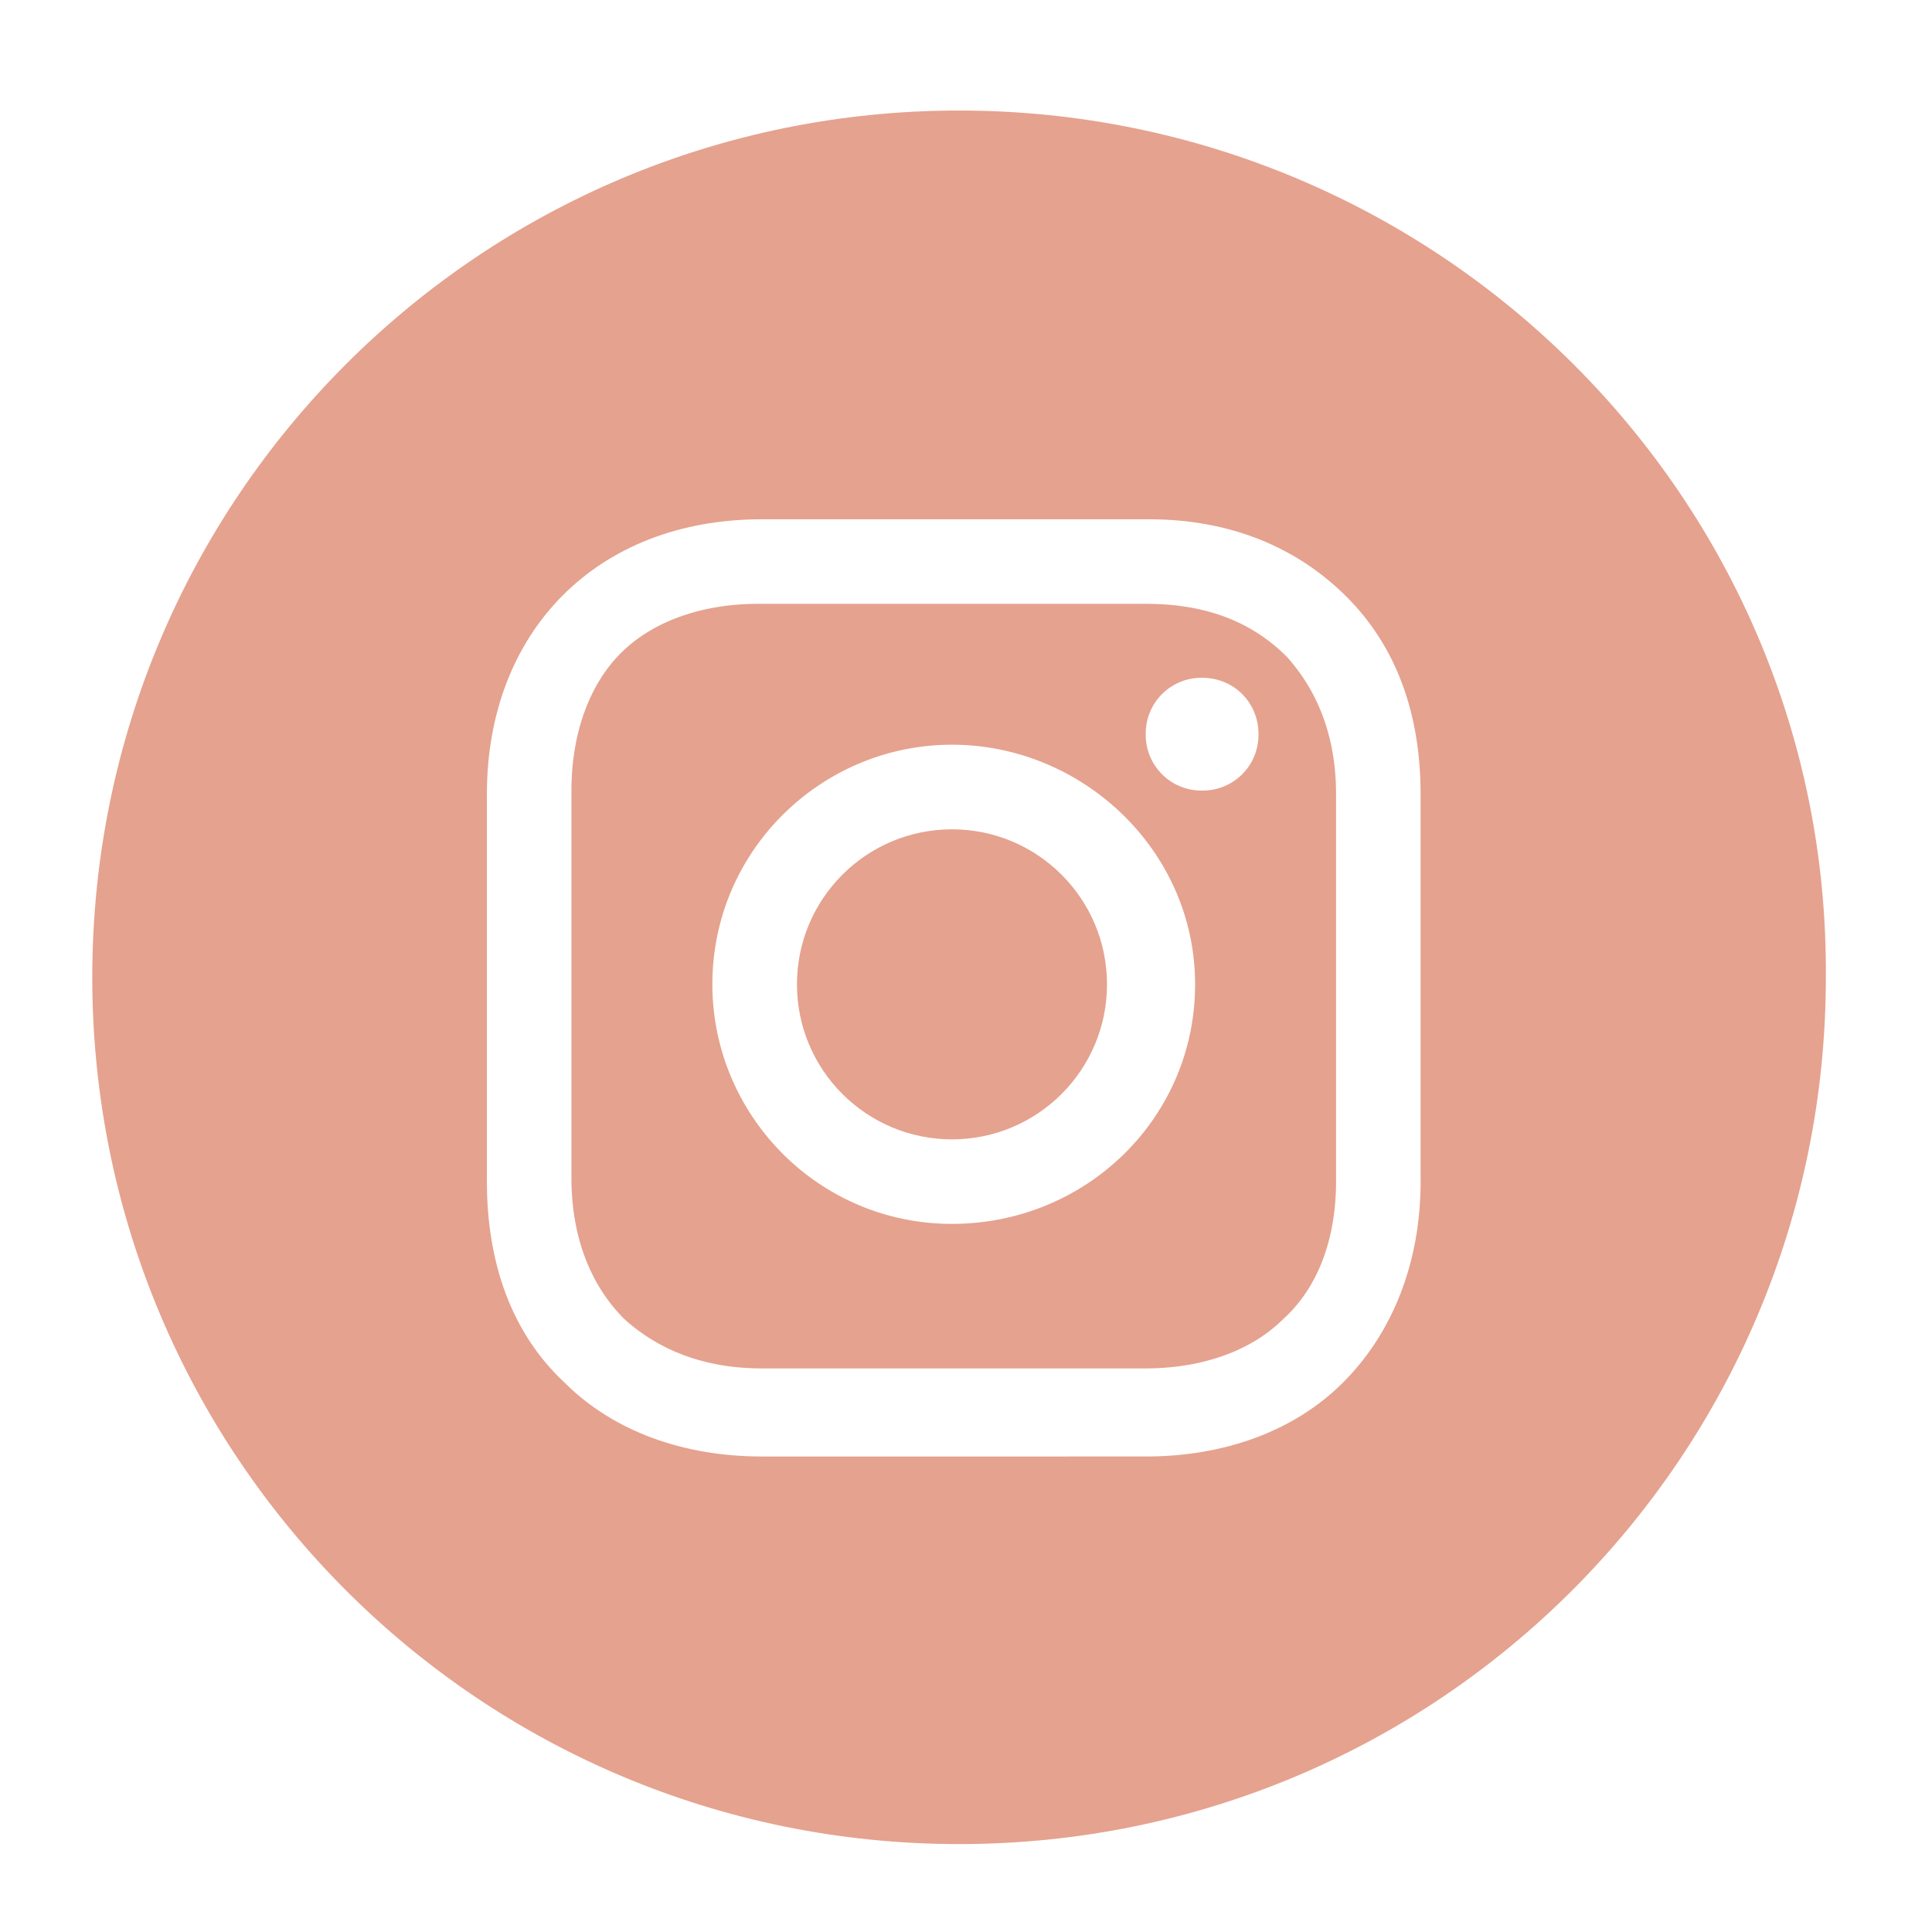
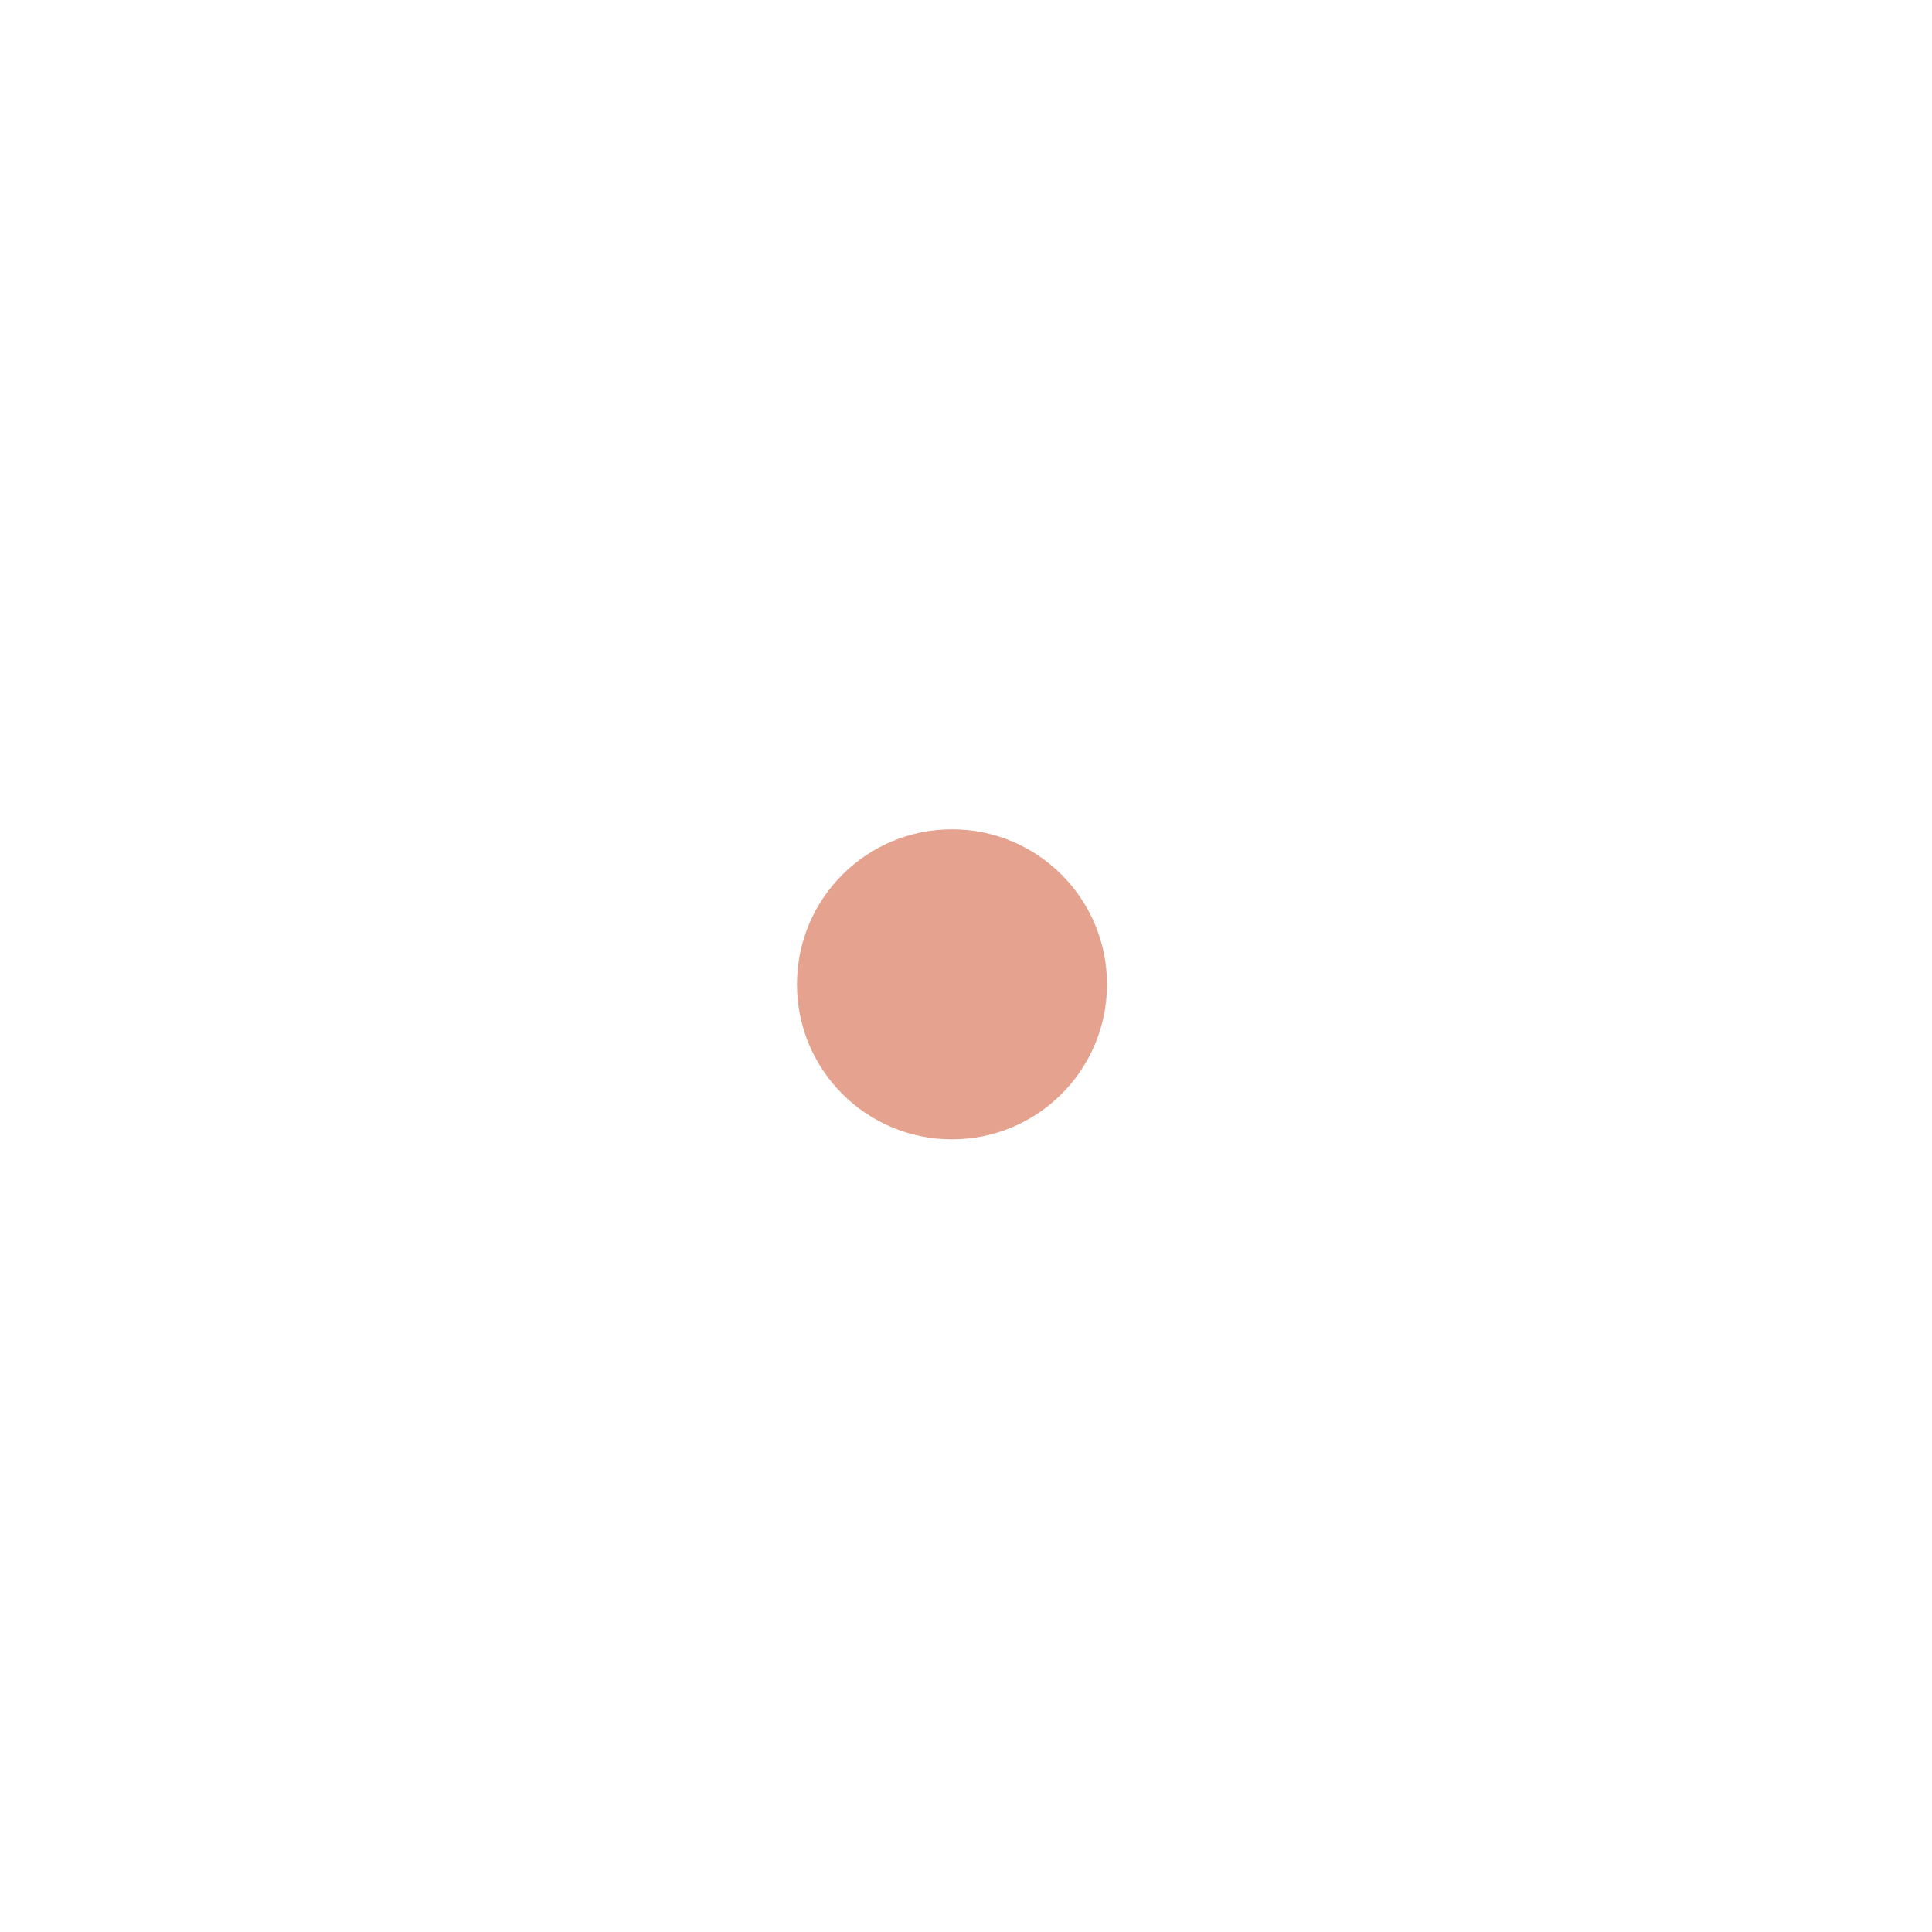
<svg xmlns="http://www.w3.org/2000/svg" width="67" height="67">
  <g fill="#E5A28E">
    <circle cx="33.014" cy="34.136" r="5.376" />
-     <path d="M39.732 20.94H26.293c-1.955 0-3.666.611-4.765 1.711-1.1 1.099-1.711 2.81-1.711 4.765v13.439c0 1.955.611 3.666 1.833 4.888 1.222 1.101 2.811 1.712 4.766 1.712h13.318c1.955 0 3.666-.611 4.767-1.712 1.222-1.101 1.832-2.812 1.832-4.767V27.538c0-1.955-.61-3.543-1.71-4.765-1.225-1.222-2.812-1.833-4.891-1.833zm-6.718 21.503c-4.644 0-8.31-3.786-8.31-8.308 0-4.644 3.789-8.309 8.31-8.309 4.52 0 8.431 3.666 8.431 8.309 0 4.644-3.789 8.308-8.431 8.308zm8.674-15.027a1.93 1.93 0 01-1.955-1.956 1.93 1.93 0 011.955-1.955c1.102 0 1.955.856 1.955 1.955a1.93 1.93 0 01-1.955 1.956z" />
-     <path d="M33.258 3.833C16.641 3.833 3.2 17.274 3.2 33.891c0 16.619 13.441 30.06 30.058 30.06 16.619 0 30.061-13.44 30.061-30.06.12-16.617-13.442-30.058-30.061-30.058zm16.008 37.146c0 2.812-.979 5.254-2.688 6.963-1.711 1.711-4.155 2.568-6.843 2.568H26.416c-2.688 0-5.132-.857-6.843-2.568-1.833-1.709-2.688-4.151-2.688-6.963v-13.44c0-5.621 3.789-9.531 9.531-9.531h13.439c2.813 0 5.135.978 6.843 2.688 1.712 1.71 2.567 4.032 2.567 6.843v13.44z" />
  </g>
</svg>